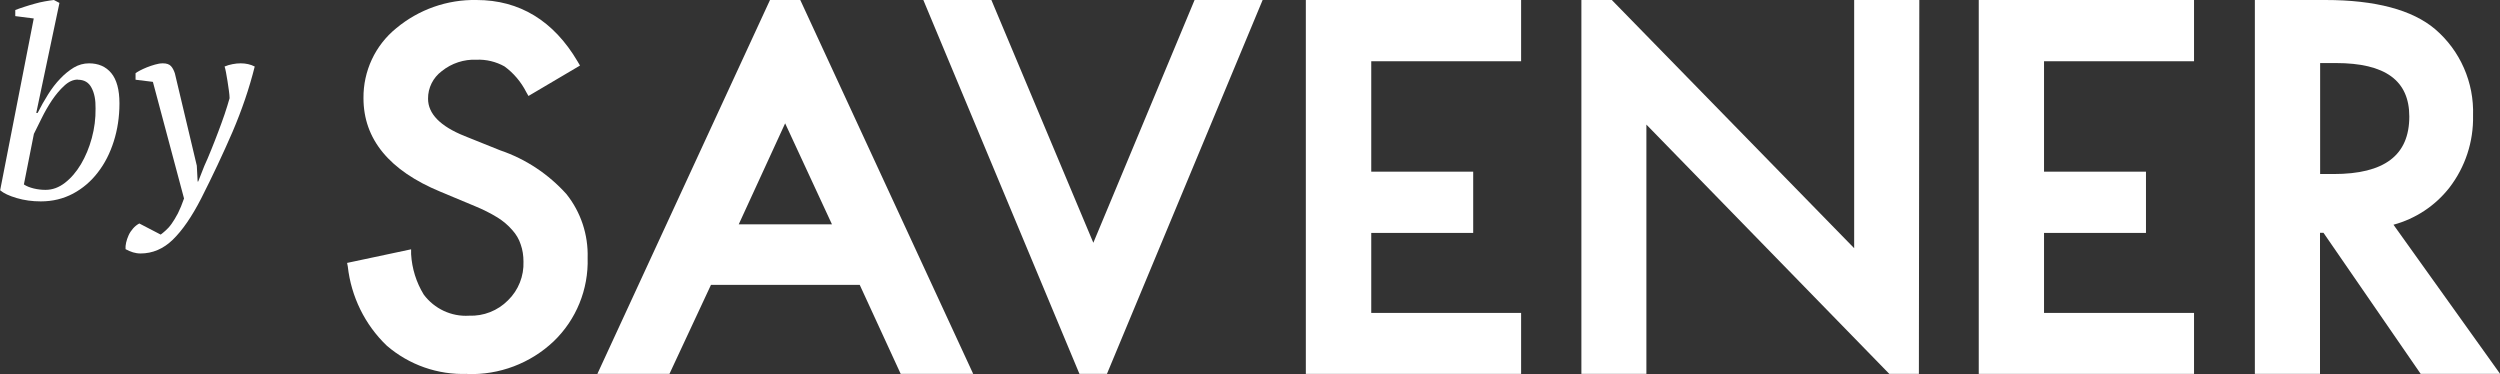
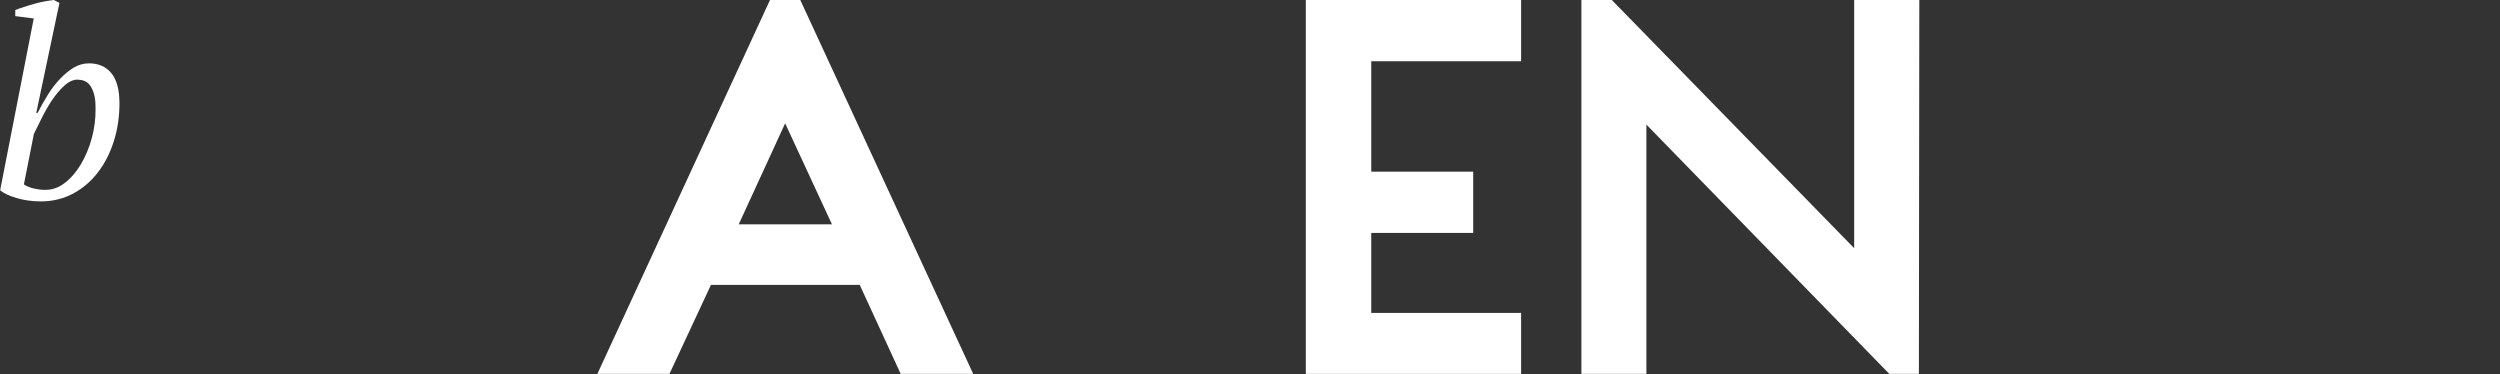
<svg xmlns="http://www.w3.org/2000/svg" id="Capa_2" viewBox="0 0 180 26.93">
  <rect x="0" y="0" width="180" height="26.93" fill="#333333" stroke="none" />
  <defs>
    <style>.cls-1{fill-rule:evenodd;}.cls-1,.cls-2{fill:#fff;}</style>
  </defs>
  <g id="Capa_1-2">
-     <path class="cls-2" d="M157.97,26.92h-15.5V0h15.5v4.41h-10.8v7.95h7.34v4.41h-7.34v5.76h10.8v4.4Z" />
    <path class="cls-2" d="M109.52,26.92h-15.5V0h15.5v4.41h-10.79v7.95h7.34v4.41h-7.34v5.76h10.79v4.4Z" />
    <path class="cls-2" d="M138.16,26.92h-2.13l-17.49-17.95v17.95h-4.68V0h2.19l17.45,17.87V0h4.69l-.03,26.92Z" />
-     <path class="cls-2" d="M79.69,26.92h-1.97L66.48,0h4.9l7.34,17.48L86.01,0h4.9l-11.21,26.92Z" />
    <path class="cls-2" d="M57.62,0l12.45,26.92h-5.22l-2.95-6.41h-10.71l-2.99,6.41h-5.19L55.44,0h2.19ZM59.9,16.15l-3.37-7.27-3.34,7.27h6.71Z" />
-     <path class="cls-1" d="M33.64,26.92c-2.12.08-4.19-.65-5.79-2.03-1.58-1.51-2.57-3.54-2.81-5.71l-.05-.25,4.61-.98v.35c.06,1.03.37,2.03.91,2.91.76,1.02,1.99,1.6,3.26,1.52,1.05.04,2.07-.36,2.81-1.11.75-.73,1.15-1.75,1.11-2.79,0-.42-.06-.84-.2-1.23-.12-.38-.33-.73-.6-1.03-.31-.36-.67-.66-1.07-.91-.52-.32-1.07-.59-1.63-.82l-2.49-1.04c-3.67-1.52-5.53-3.78-5.53-6.73-.02-1.95.84-3.8,2.35-5.03C30.15.68,32.2-.04,34.31,0c3.09,0,5.55,1.49,7.28,4.43l.17.29-3.71,2.19-.16-.28c-.37-.73-.91-1.37-1.57-1.85-.61-.34-1.31-.51-2.01-.48-.9-.04-1.79.25-2.5.82-.63.47-1,1.21-.99,1.99,0,1.08.88,1.98,2.62,2.68l2.59,1.04c1.83.62,3.46,1.71,4.75,3.14,1.04,1.3,1.58,2.93,1.53,4.6.07,2.26-.82,4.45-2.45,6.01-1.67,1.58-3.91,2.43-6.22,2.35Z" />
-     <path class="cls-1" d="M174.29,26.92l-7-10.16h-.25v10.16h-4.69V0h5.07c3.61,0,6.27.71,7.91,2.1,1.81,1.55,2.81,3.84,2.73,6.22.04,1.88-.56,3.71-1.71,5.2-1.02,1.3-2.43,2.23-4.02,2.66l7.68,10.74h-5.71ZM168.02,12.53c3.66,0,5.45-1.35,5.45-4.14,0-2.59-1.73-3.85-5.29-3.85h-1.13v7.99h.98Z" />
    <path class="cls-2" d="M2.43,1.33l-1.33-.17v-.44c.2-.08.42-.15.66-.23.24-.08.48-.15.73-.22.25-.07.49-.13.73-.17.24-.04.46-.08.66-.1l.4.21-1.67,7.92h.1c.23-.46.48-.9.75-1.33.27-.43.56-.81.88-1.14.31-.33.64-.59.98-.8.34-.2.71-.3,1.09-.3.67,0,1.21.23,1.6.7.39.47.59,1.2.59,2.18s-.14,1.89-.41,2.74c-.27.85-.65,1.6-1.15,2.24-.49.64-1.09,1.15-1.78,1.52-.7.37-1.47.56-2.32.56-.62,0-1.2-.08-1.74-.24-.54-.16-.93-.34-1.19-.56L2.43,1.33ZM5.6,5.73c-.33,0-.66.15-.97.44-.32.29-.61.64-.89,1.05-.27.41-.52.84-.74,1.29-.22.45-.41.82-.56,1.13l-.72,3.64c.19.13.43.22.71.29.29.07.57.1.85.1.5,0,.96-.17,1.4-.51.44-.34.82-.79,1.15-1.34.33-.56.59-1.18.78-1.88.19-.7.28-1.41.27-2.13.01-.61-.08-1.1-.29-1.49-.2-.39-.53-.58-.99-.58Z" />
-     <path class="cls-2" d="M10.98,5.89l-1.22-.15v-.47c.06-.05.17-.11.31-.19.15-.08.31-.15.5-.23.19-.08.39-.14.59-.2.2-.06.39-.09.57-.09.27,0,.46.07.58.2.12.13.21.31.28.52l1.58,6.65.06,1.14h.04l.44-1.12c.16-.35.33-.74.5-1.17.17-.42.34-.85.5-1.28.16-.43.32-.85.46-1.27s.26-.8.36-1.16c0-.14-.02-.32-.05-.55-.03-.23-.07-.46-.1-.68-.04-.23-.08-.44-.11-.64-.04-.2-.07-.33-.1-.41.18-.08.37-.13.57-.17.2-.04.4-.06.59-.06.38,0,.72.08,1.01.23-.39,1.57-.93,3.14-1.6,4.71-.68,1.57-1.43,3.16-2.25,4.78-.68,1.33-1.37,2.32-2.05,2.98-.68.66-1.46.99-2.32.99-.19,0-.37-.03-.54-.08-.17-.05-.35-.13-.54-.23-.01-.14,0-.3.04-.47.04-.18.1-.35.18-.53.08-.18.19-.34.32-.49.13-.15.28-.27.45-.36l1.54.8c.09-.06.2-.16.34-.28.14-.12.29-.28.44-.49s.3-.46.46-.76c.15-.3.3-.66.44-1.07l-2.24-8.39Z" />
  </g>
</svg>